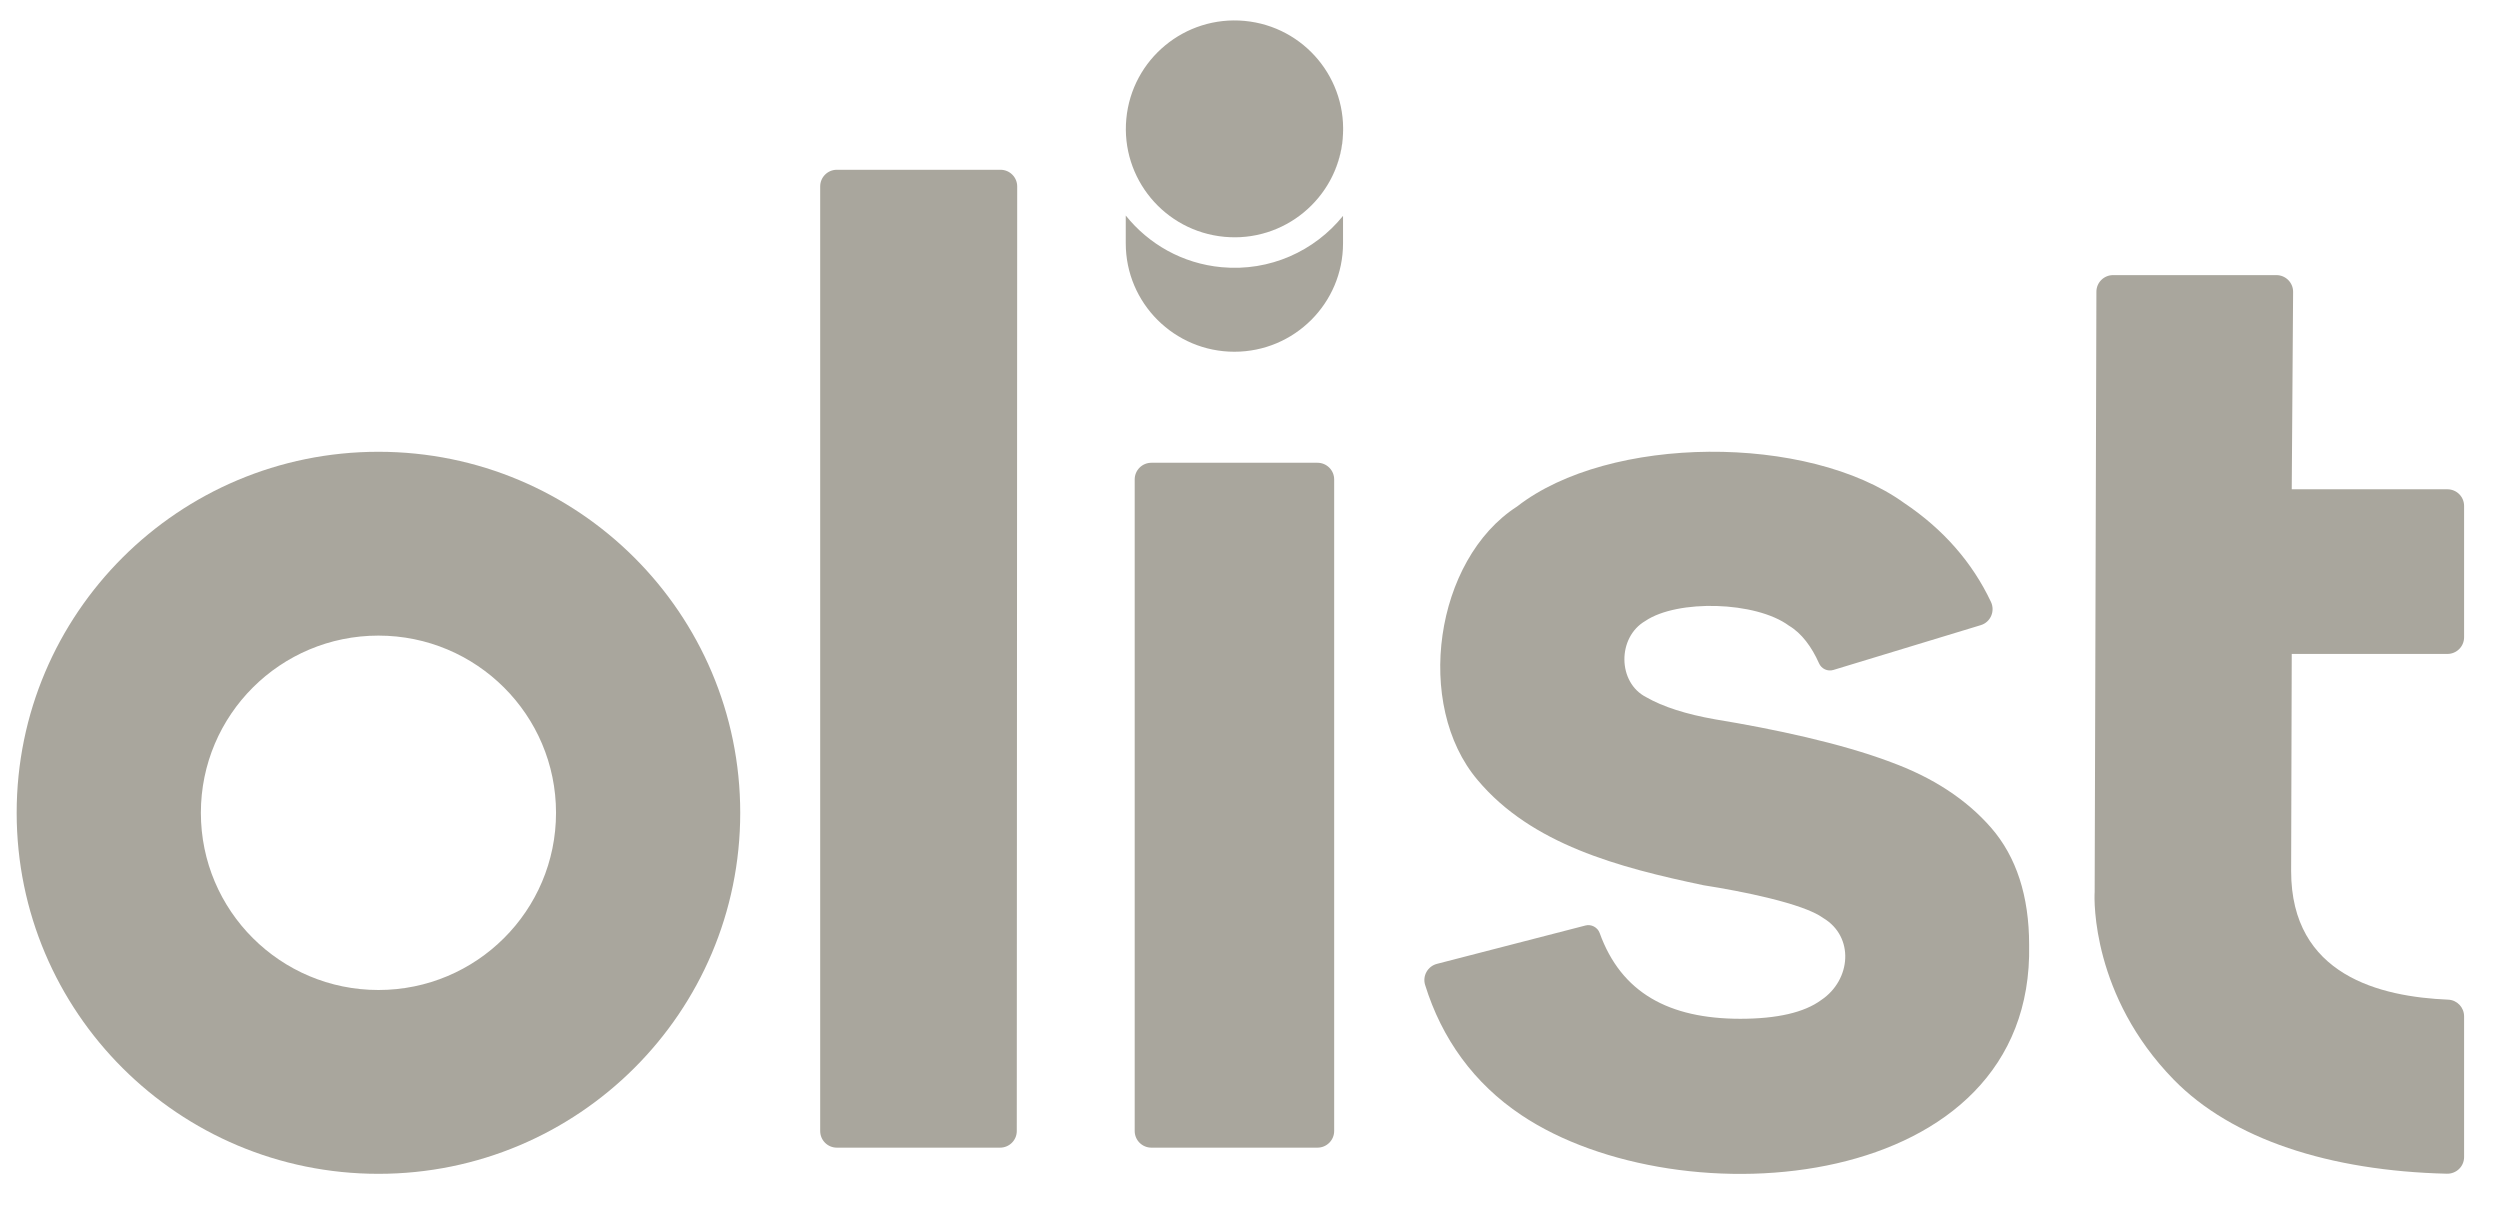
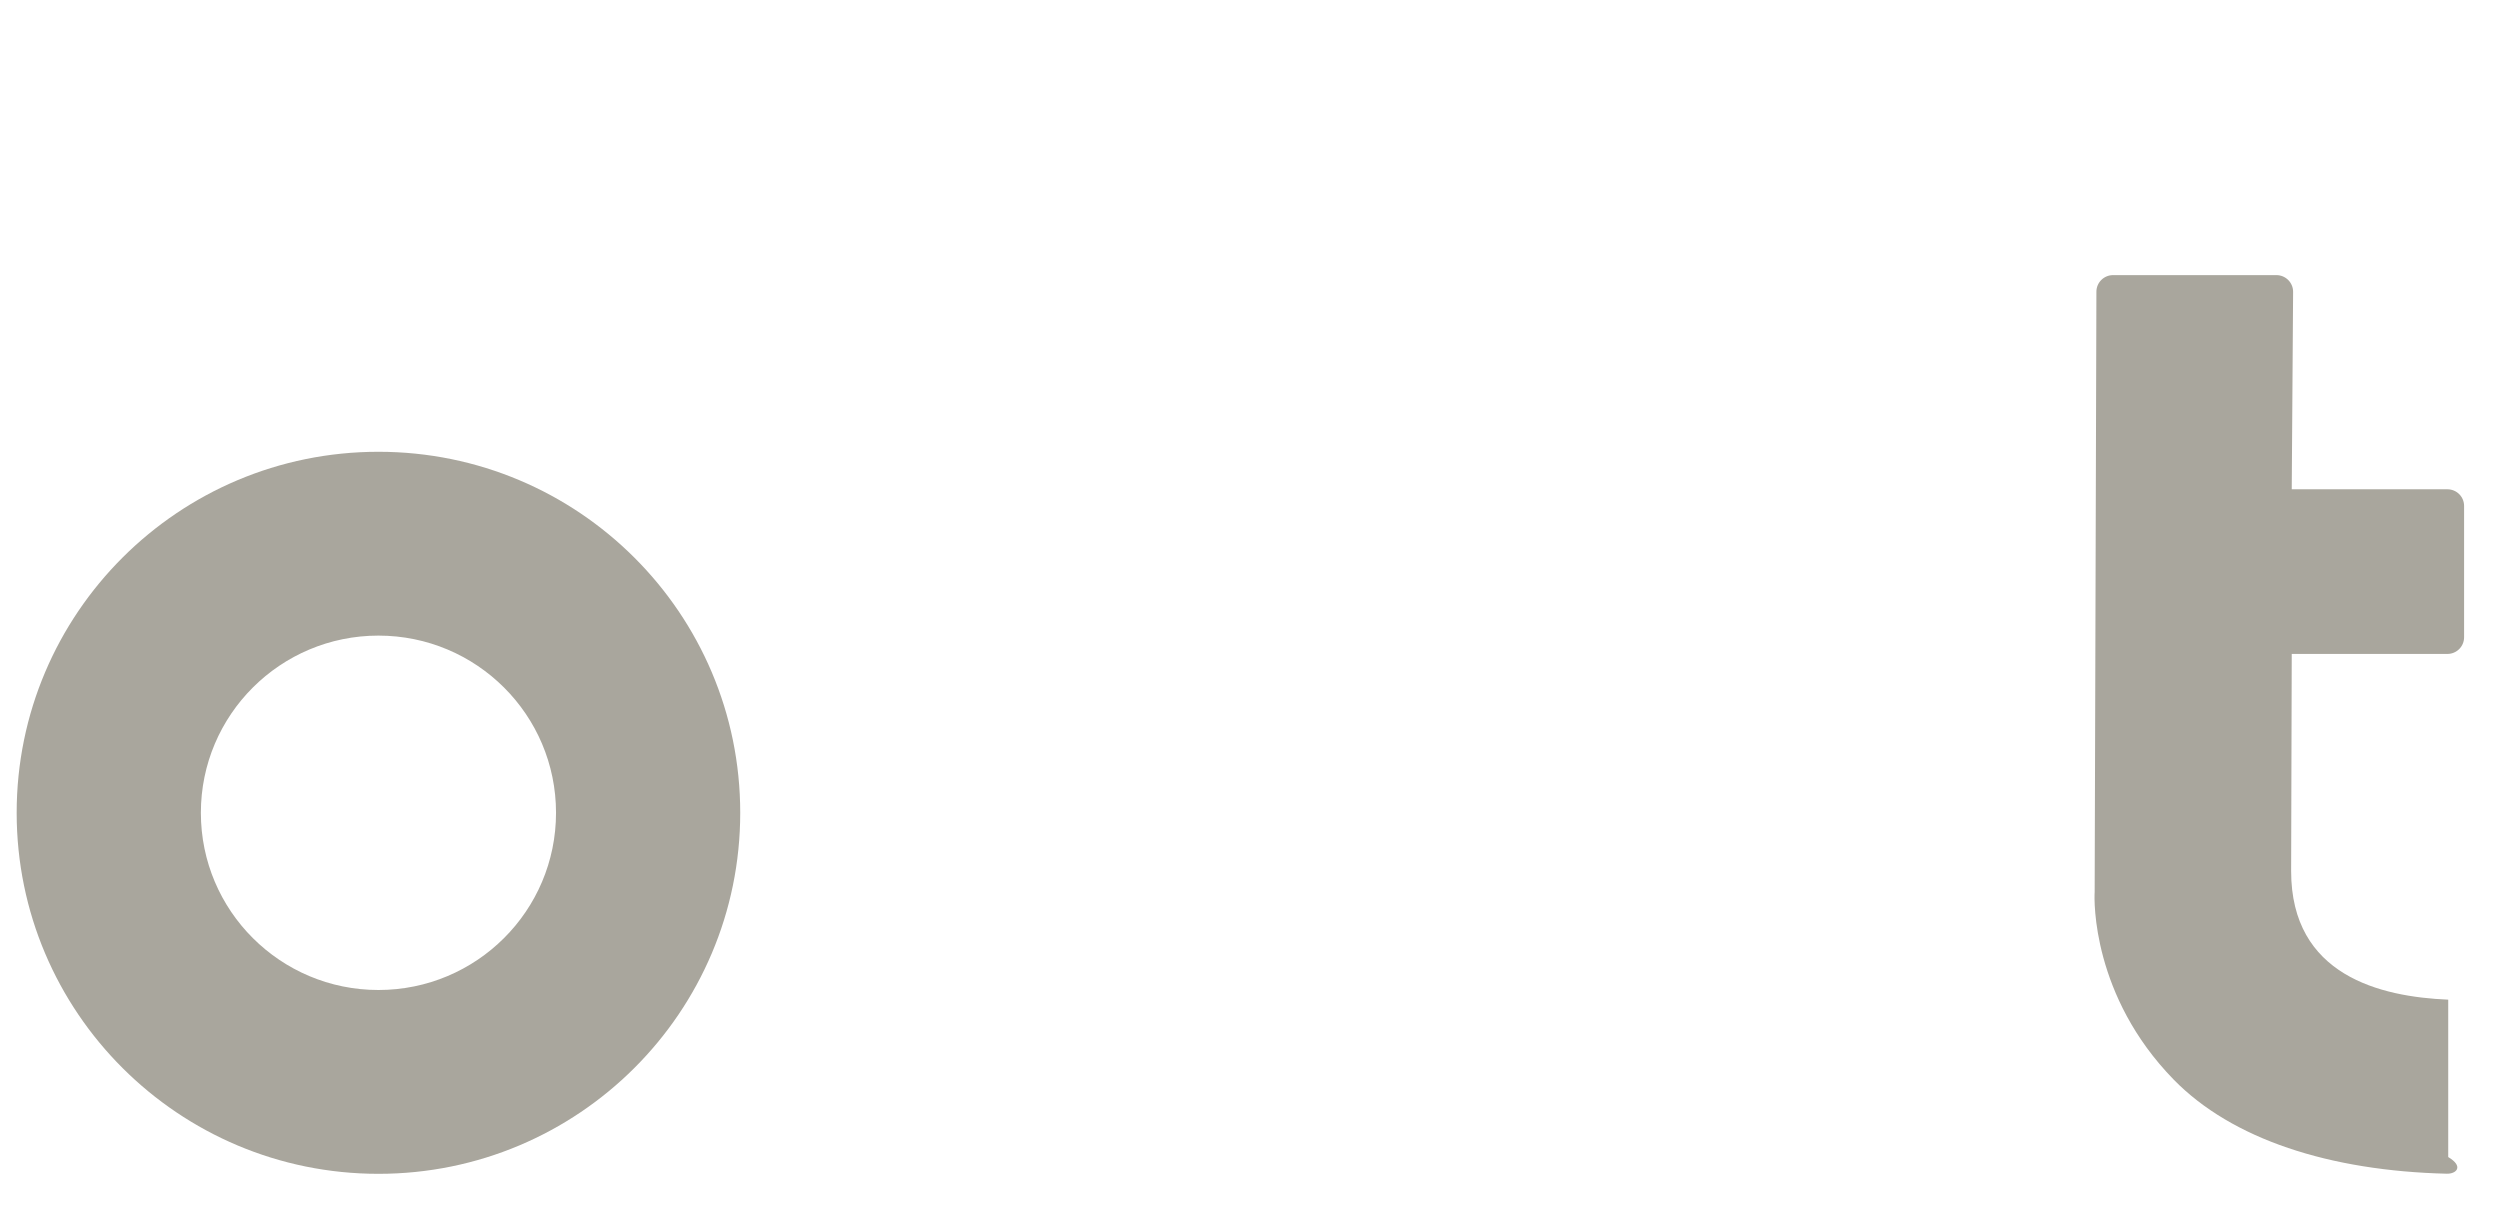
<svg xmlns="http://www.w3.org/2000/svg" width="66" height="32" viewBox="0 0 66 32" fill="none">
  <g clip-path="url(#clip0_510_1571)">
-     <path d="M64.611 17.264H60.502L60.486 22.998C60.486 25.755 62.844 26.316 64.633 26.391C64.867 26.401 65.052 26.595 65.052 26.831V30.546C65.052 30.796 64.847 30.992 64.596 30.986C61.502 30.912 58.923 30.077 57.385 28.501C55.233 26.295 55.283 23.774 55.299 23.552L55.345 7.701C55.345 7.459 55.543 7.263 55.785 7.263H60.097C60.341 7.263 60.54 7.462 60.538 7.706L60.502 12.917H64.611C64.855 12.917 65.052 13.113 65.052 13.357V16.824C65.052 17.067 64.855 17.264 64.611 17.264Z" fill="#A9A69D" />
-     <path d="M26.843 29.858L26.854 4.922C26.854 4.679 26.657 4.482 26.413 4.482H22.093C21.849 4.482 21.653 4.679 21.653 4.922V29.858C21.653 30.102 21.849 30.298 22.093 30.298H26.402C26.646 30.298 26.843 30.102 26.843 29.858Z" fill="#A9A69D" />
-     <path d="M49.909 20.116C48.587 19.619 46.833 19.246 45.282 18.991C44.514 18.856 43.902 18.66 43.459 18.405C42.702 18.02 42.691 16.826 43.437 16.393C44.284 15.819 46.353 15.873 47.227 16.517C47.562 16.715 47.83 17.078 48.022 17.511C48.086 17.657 48.248 17.733 48.401 17.687L52.292 16.504C52.552 16.426 52.677 16.133 52.56 15.888C52.071 14.853 51.307 13.973 50.267 13.277C47.726 11.447 42.483 11.474 40.05 13.372C37.871 14.774 37.328 18.614 39.011 20.595C40.435 22.292 42.734 22.9 44.961 23.368L44.983 23.372C45.952 23.523 47.608 23.849 48.132 24.235C48.96 24.728 48.873 25.87 48.08 26.401C47.634 26.73 46.915 26.896 45.94 26.896C44.058 26.893 42.8 26.21 42.231 24.631C42.178 24.483 42.01 24.392 41.857 24.433L37.935 25.446C37.693 25.509 37.55 25.76 37.622 25.999C38.063 27.424 38.915 28.605 40.163 29.438C44.355 32.248 53.706 31.527 53.569 24.942C53.569 23.657 53.232 22.618 52.565 21.852C51.911 21.102 51.017 20.518 49.906 20.116H49.909Z" fill="#A9A69D" />
-     <path d="M34.781 12.217H30.397C30.153 12.217 29.956 12.414 29.956 12.657V29.858C29.956 30.101 30.153 30.298 30.397 30.298H34.781C35.025 30.298 35.222 30.101 35.222 29.858V12.657C35.222 12.414 35.025 12.217 34.781 12.217Z" fill="#A9A69D" />
-     <path d="M35.446 3.67C35.594 2.096 34.436 0.7 32.859 0.552C31.281 0.405 29.883 1.561 29.735 3.135C29.587 4.709 30.745 6.104 32.323 6.252C33.9 6.4 35.298 5.244 35.446 3.67Z" fill="#A9A69D" />
-     <path d="M29.72 5.69C30.321 6.441 31.214 6.958 32.248 7.054C33.524 7.174 34.708 6.626 35.456 5.699V6.424C35.456 8.004 34.171 9.286 32.588 9.286C31.004 9.286 29.72 8.004 29.72 6.424V5.69ZM33.699 6.041C33.358 6.184 32.985 6.263 32.597 6.263C32.988 6.262 33.36 6.183 33.699 6.041ZM32.429 6.256C32.394 6.254 32.358 6.255 32.322 6.252C32.32 6.251 32.318 6.251 32.315 6.251C32.353 6.254 32.391 6.254 32.429 6.256ZM31.78 6.146C31.77 6.143 31.759 6.142 31.749 6.138C31.759 6.142 31.77 6.143 31.78 6.146ZM33.948 5.922C33.876 5.96 33.803 5.996 33.727 6.028C33.803 5.995 33.877 5.96 33.948 5.922ZM34.61 5.431C34.489 5.552 34.356 5.66 34.215 5.758C34.356 5.66 34.489 5.552 34.61 5.431ZM35.456 3.451C35.455 3.523 35.453 3.596 35.446 3.67L35.43 3.816C35.339 4.439 35.047 4.987 34.632 5.408C35.141 4.891 35.456 4.184 35.456 3.402V3.451ZM34.183 5.78C34.109 5.829 34.035 5.875 33.957 5.917C34.035 5.875 34.11 5.829 34.183 5.78Z" fill="#A9A69D" />
+     <path d="M64.611 17.264H60.502L60.486 22.998C60.486 25.755 62.844 26.316 64.633 26.391V30.546C65.052 30.796 64.847 30.992 64.596 30.986C61.502 30.912 58.923 30.077 57.385 28.501C55.233 26.295 55.283 23.774 55.299 23.552L55.345 7.701C55.345 7.459 55.543 7.263 55.785 7.263H60.097C60.341 7.263 60.54 7.462 60.538 7.706L60.502 12.917H64.611C64.855 12.917 65.052 13.113 65.052 13.357V16.824C65.052 17.067 64.855 17.264 64.611 17.264Z" fill="#A9A69D" />
    <path d="M9.991 11.927C4.715 11.927 0.44 16.194 0.44 21.458C0.44 26.722 4.715 30.989 9.991 30.989C15.266 30.989 19.542 26.722 19.542 21.458C19.542 16.194 15.266 11.927 9.991 11.927ZM9.991 26.136C7.401 26.136 5.303 24.042 5.303 21.458C5.303 18.874 7.401 16.78 9.991 16.78C12.58 16.78 14.679 18.874 14.679 21.458C14.679 24.042 12.58 26.136 9.991 26.136Z" fill="#A9A69D" />
  </g>
  <defs>
    <clipPath id="clip0_510_1571">
      <rect width="64.61" height="31.432" fill="white" transform="translate(0.44 0.284)" />
    </clipPath>
  </defs>
</svg>